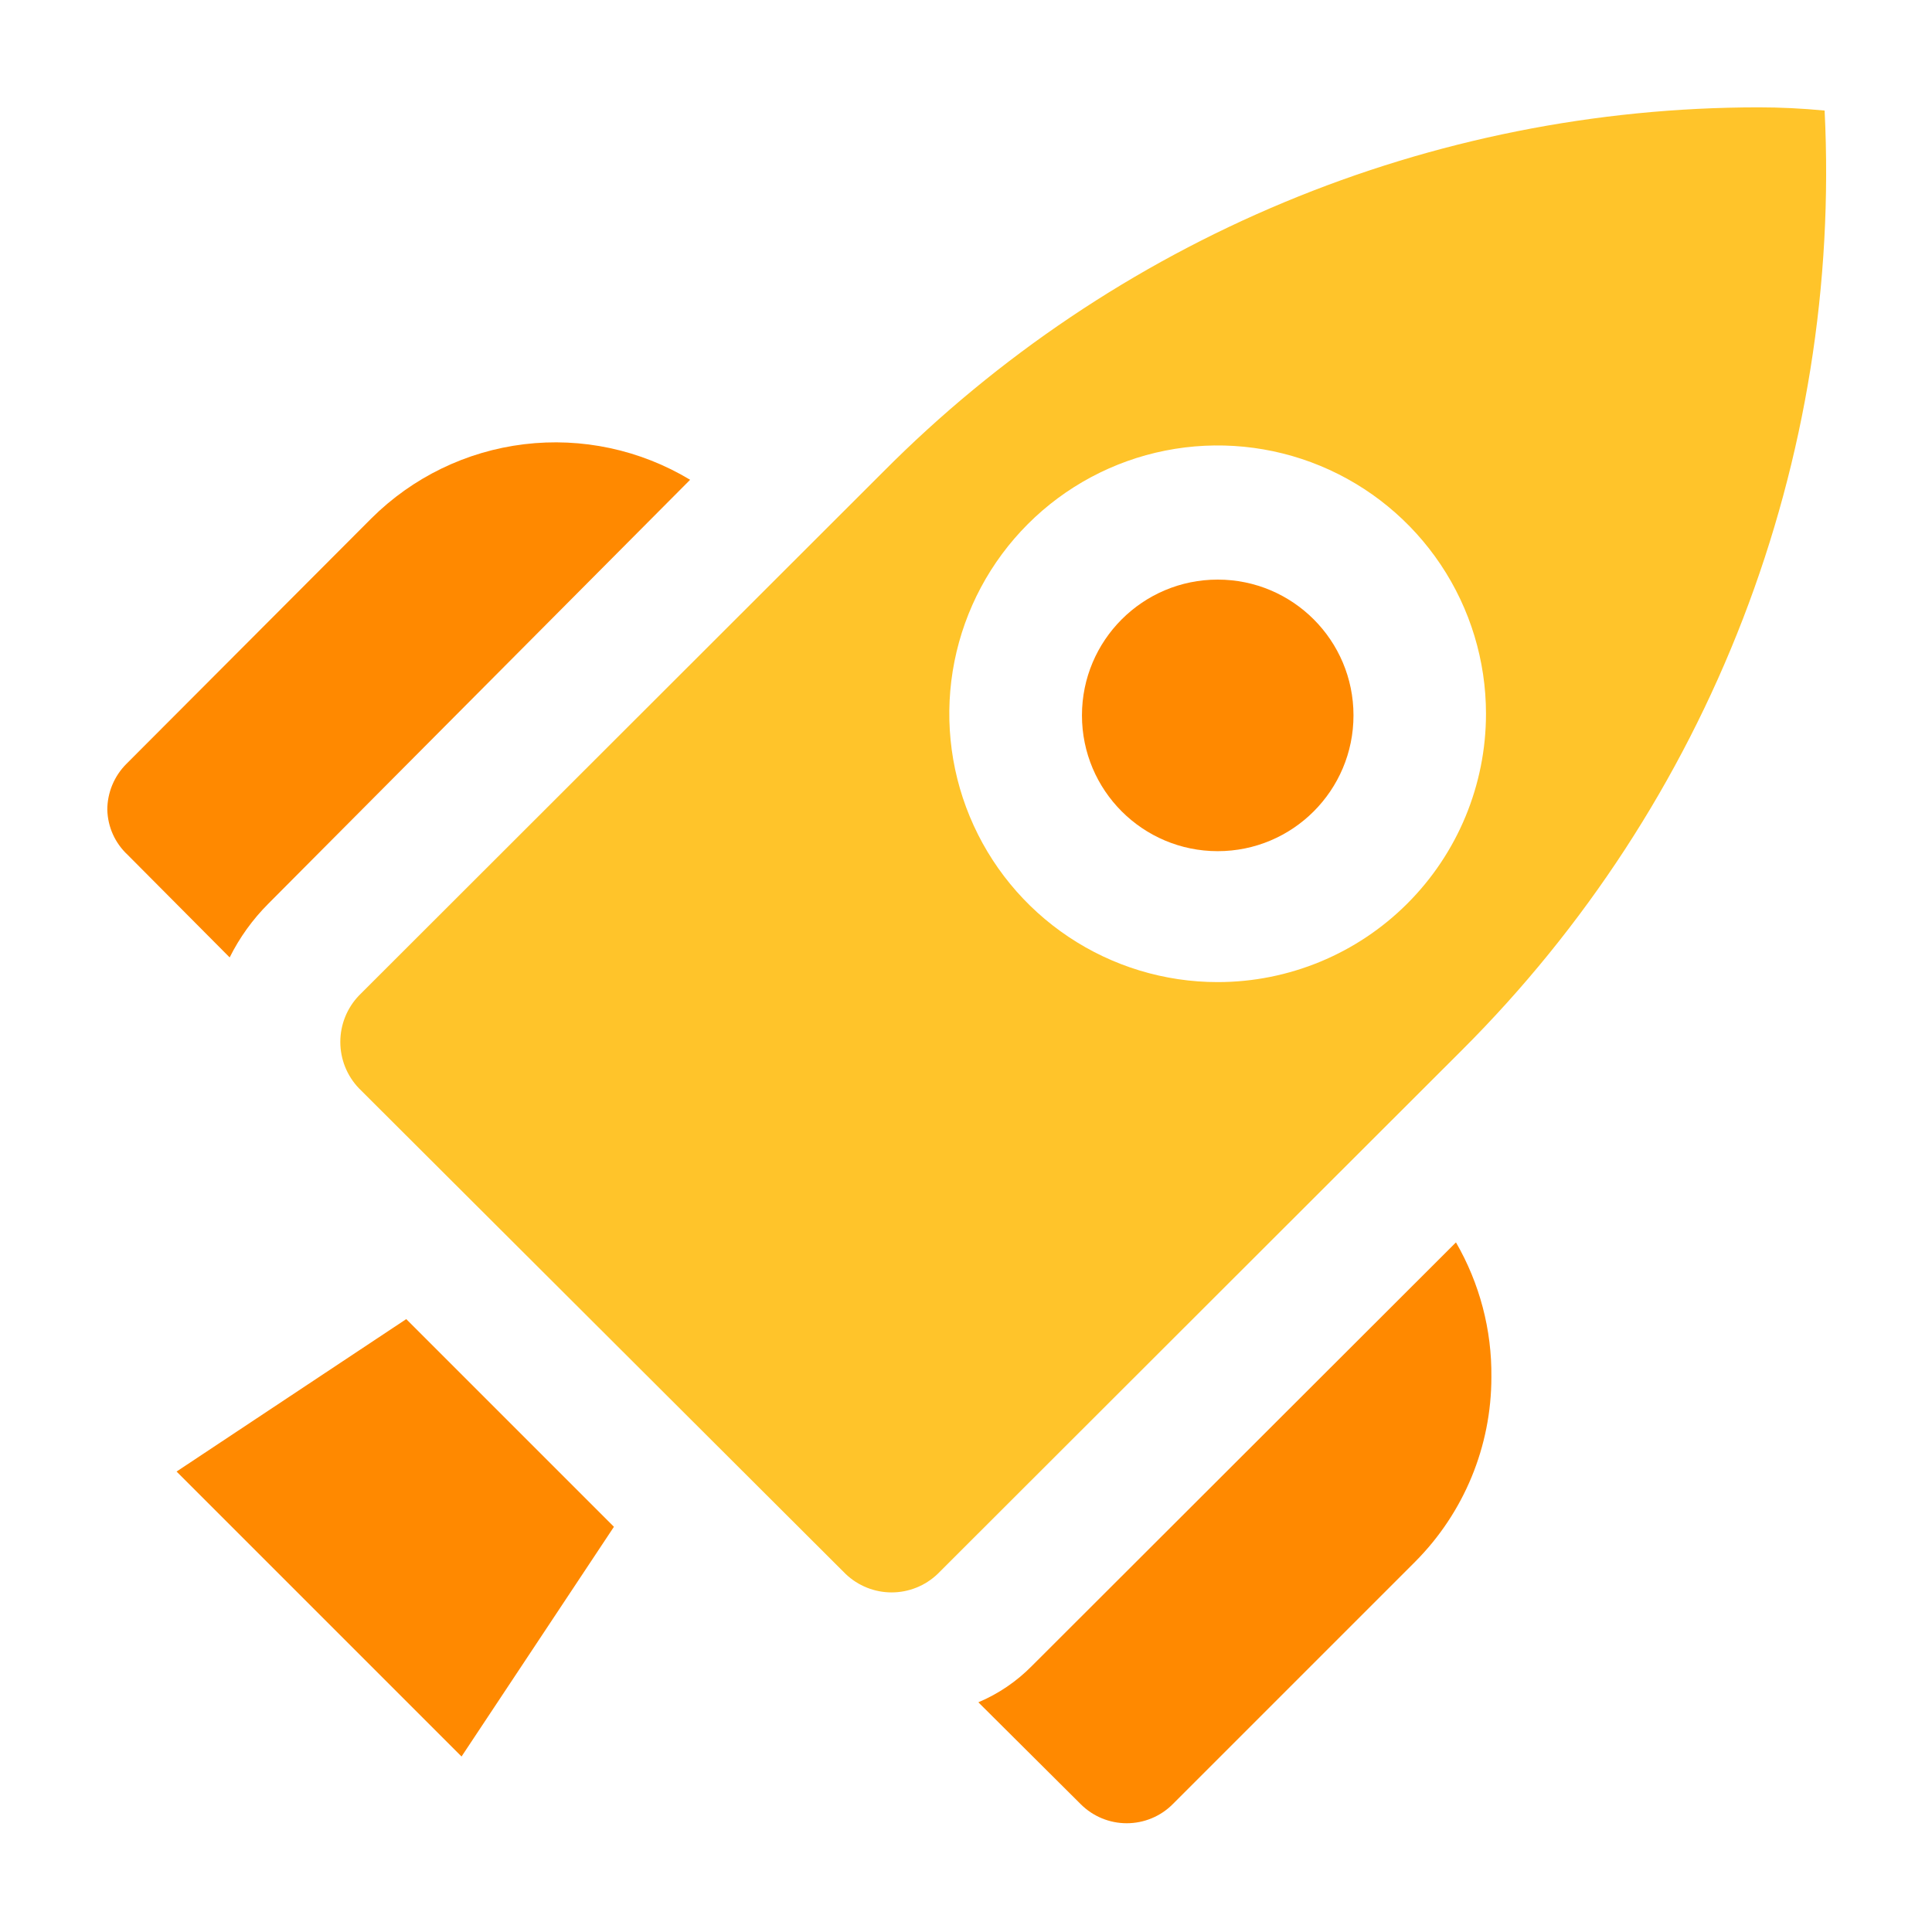
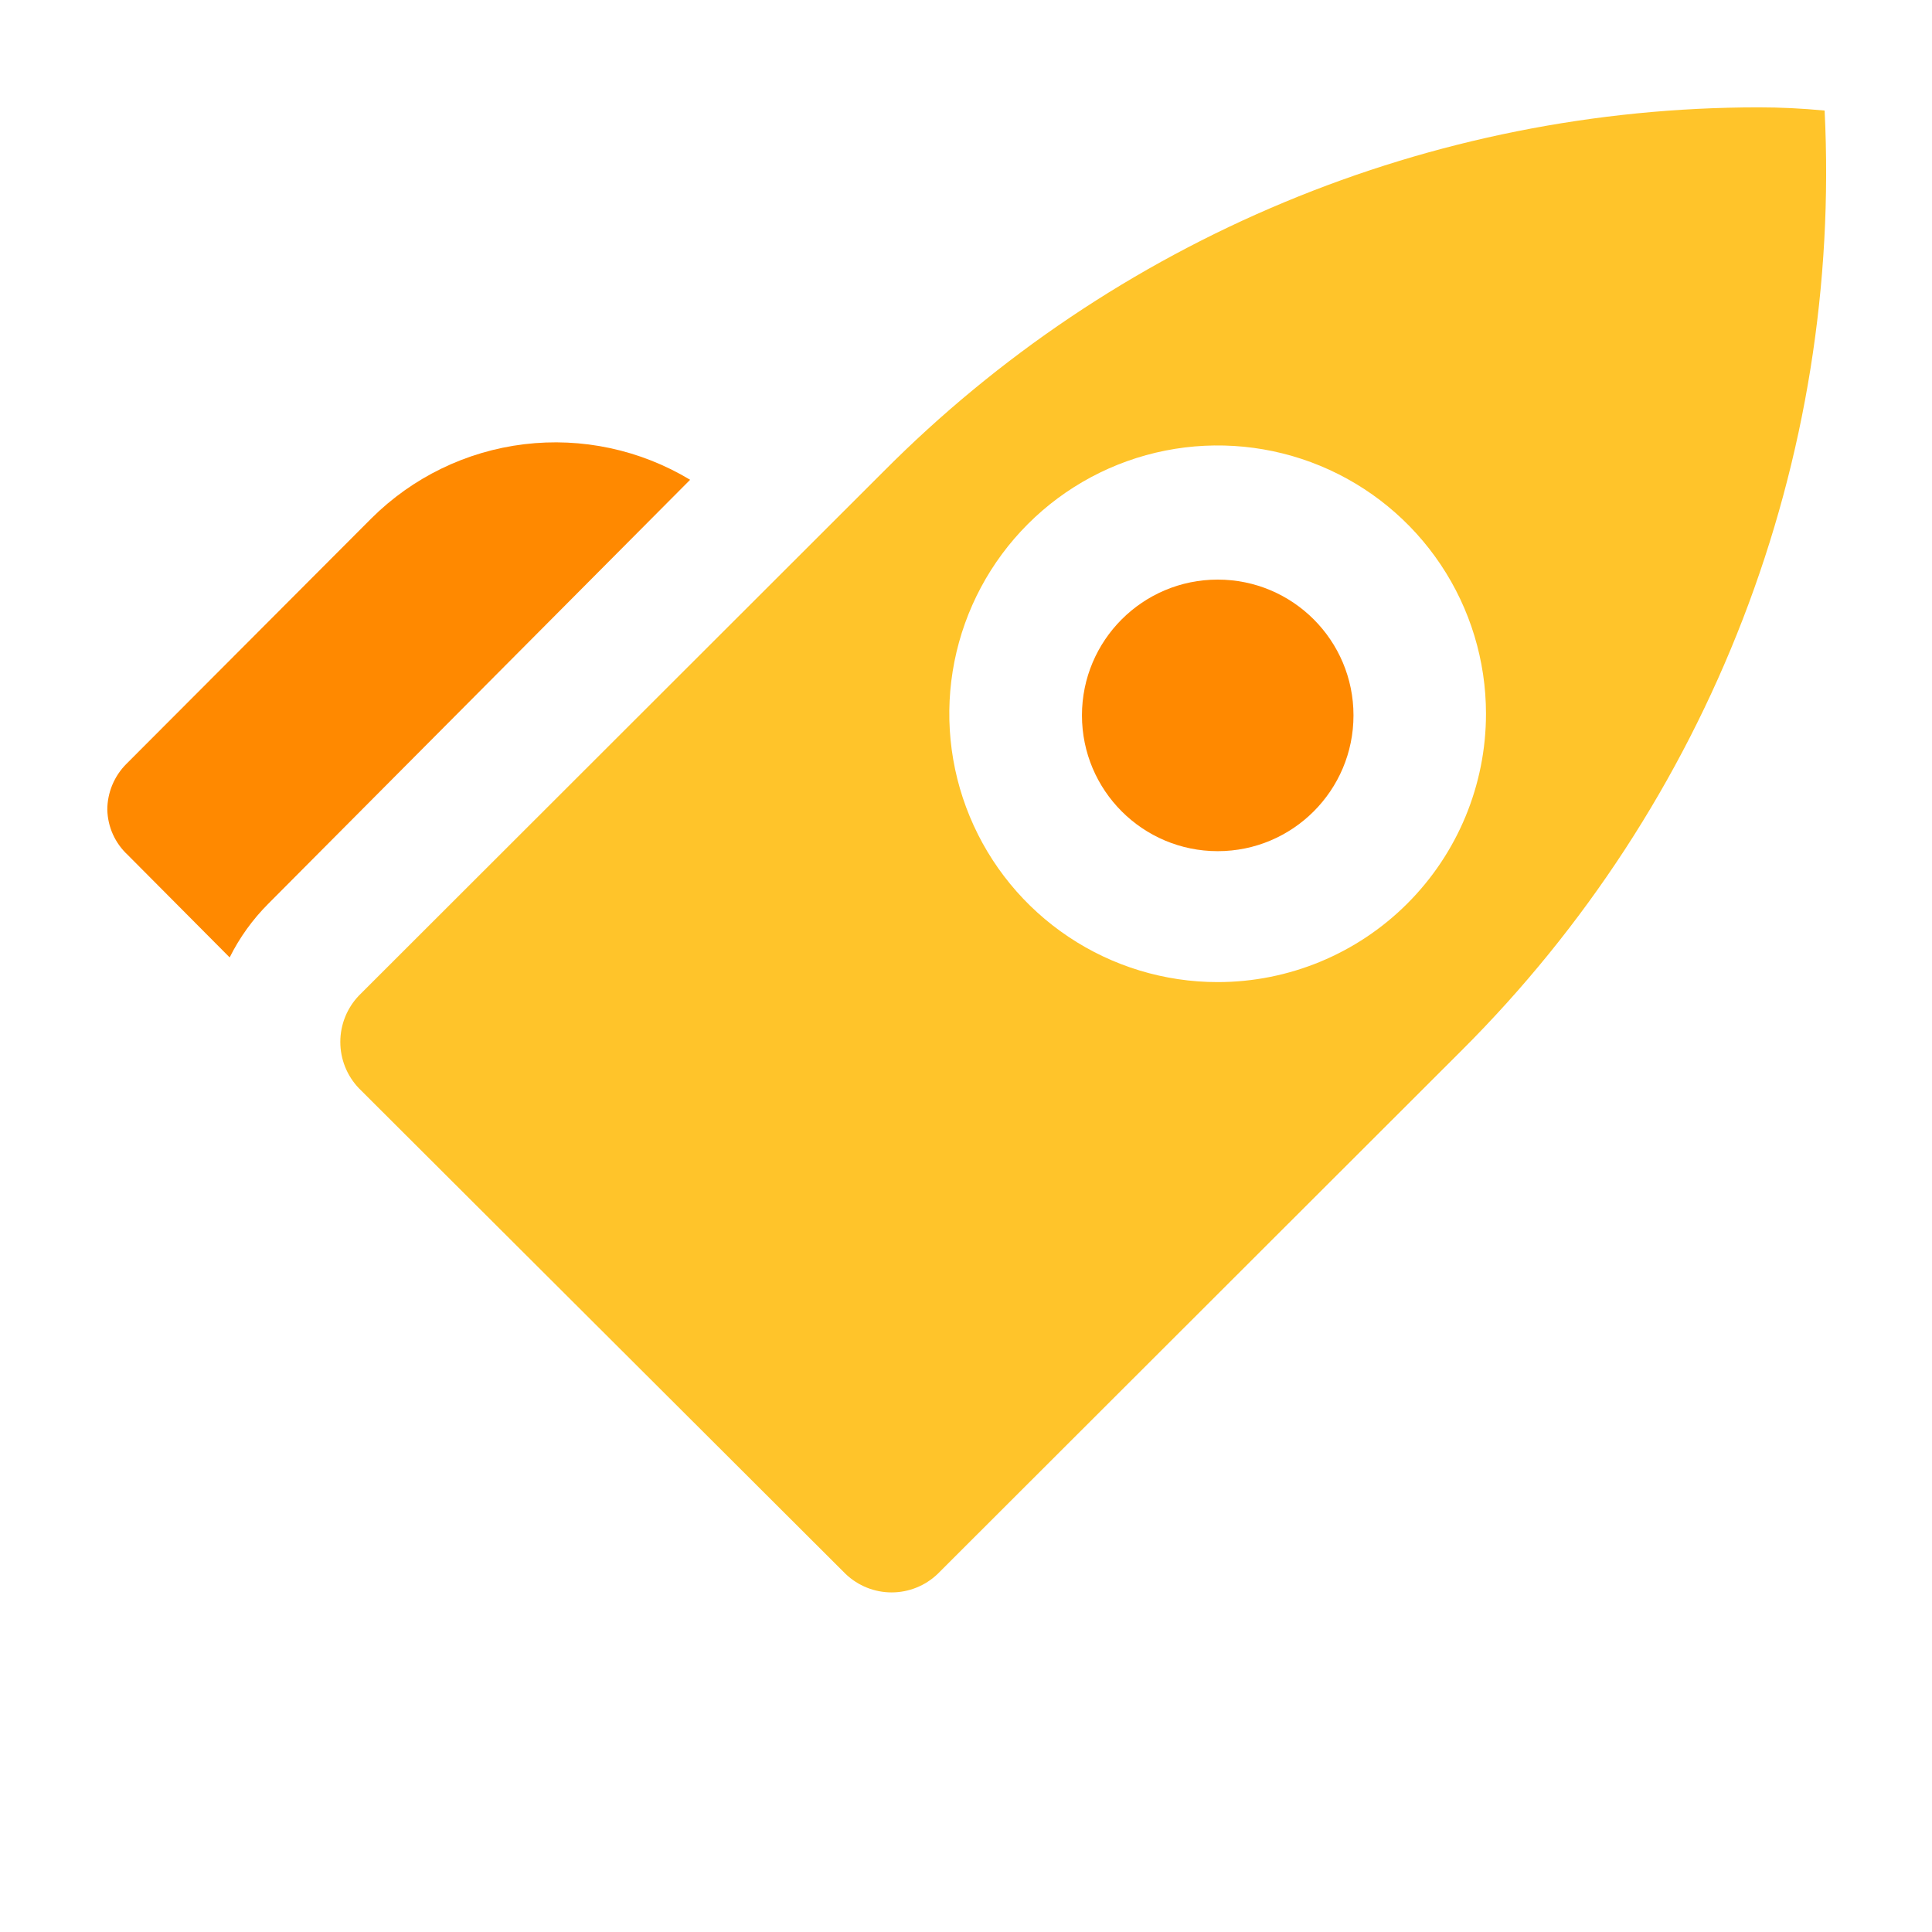
<svg xmlns="http://www.w3.org/2000/svg" width="48" height="48" viewBox="0 0 48 48" fill="none">
-   <path fill-rule="evenodd" clip-rule="evenodd" d="M10.093 32.773L15.253 37.933L11.467 43.64L4.387 36.56L10.093 32.773Z" fill="#FF8900" />
  <path fill-rule="evenodd" clip-rule="evenodd" d="M17.146 11.92L6.666 22.453C6.276 22.843 5.952 23.293 5.706 23.787L3.173 21.24C3.018 21.096 2.893 20.923 2.806 20.731C2.719 20.539 2.672 20.331 2.666 20.12C2.666 19.907 2.709 19.695 2.791 19.499C2.874 19.302 2.994 19.123 3.146 18.973L9.226 12.88C10.25 11.86 11.586 11.211 13.021 11.037C14.456 10.863 15.908 11.174 17.146 11.92Z" fill="#FF8900" />
-   <path fill-rule="evenodd" clip-rule="evenodd" d="M37.053 34.213C37.054 35.933 36.373 37.582 35.16 38.8L29.133 44.827C28.831 45.129 28.421 45.298 27.993 45.298C27.566 45.298 27.156 45.129 26.853 44.827L24.307 42.293C24.807 42.082 25.26 41.774 25.64 41.387L36.173 30.867C36.761 31.883 37.066 33.039 37.053 34.213Z" fill="#FF8900" />
  <path fill-rule="evenodd" clip-rule="evenodd" d="M43.692 2.667C39.649 2.668 35.647 3.468 31.915 5.022C28.183 6.576 24.794 8.852 21.945 11.72L8.919 24.733C8.621 25.044 8.455 25.457 8.455 25.887C8.455 26.317 8.621 26.73 8.919 27.04L21.012 39.107C21.319 39.399 21.727 39.563 22.152 39.563C22.576 39.563 22.985 39.399 23.292 39.107L36.319 26.093C39.37 23.049 41.75 19.398 43.302 15.376C44.855 11.355 45.546 7.052 45.332 2.747C44.772 2.693 44.225 2.667 43.692 2.667ZM30.252 24.4C28.933 24.4 27.644 24.009 26.548 23.276C25.452 22.544 24.597 21.503 24.093 20.285C23.588 19.066 23.456 17.726 23.713 16.433C23.971 15.139 24.605 13.952 25.538 13.019C26.47 12.087 27.658 11.452 28.951 11.195C30.244 10.938 31.585 11.07 32.803 11.574C34.021 12.079 35.062 12.933 35.795 14.03C36.528 15.126 36.919 16.415 36.919 17.733C36.919 19.502 36.216 21.197 34.966 22.447C33.716 23.698 32.02 24.4 30.252 24.4Z" fill="#FFC42A" />
  <path d="M30.254 21.147C32.117 21.147 33.627 19.636 33.627 17.773C33.627 15.91 32.117 14.4 30.254 14.4C28.391 14.4 26.881 15.91 26.881 17.773C26.881 19.636 28.391 21.147 30.254 21.147Z" fill="#FF8900" />
</svg>